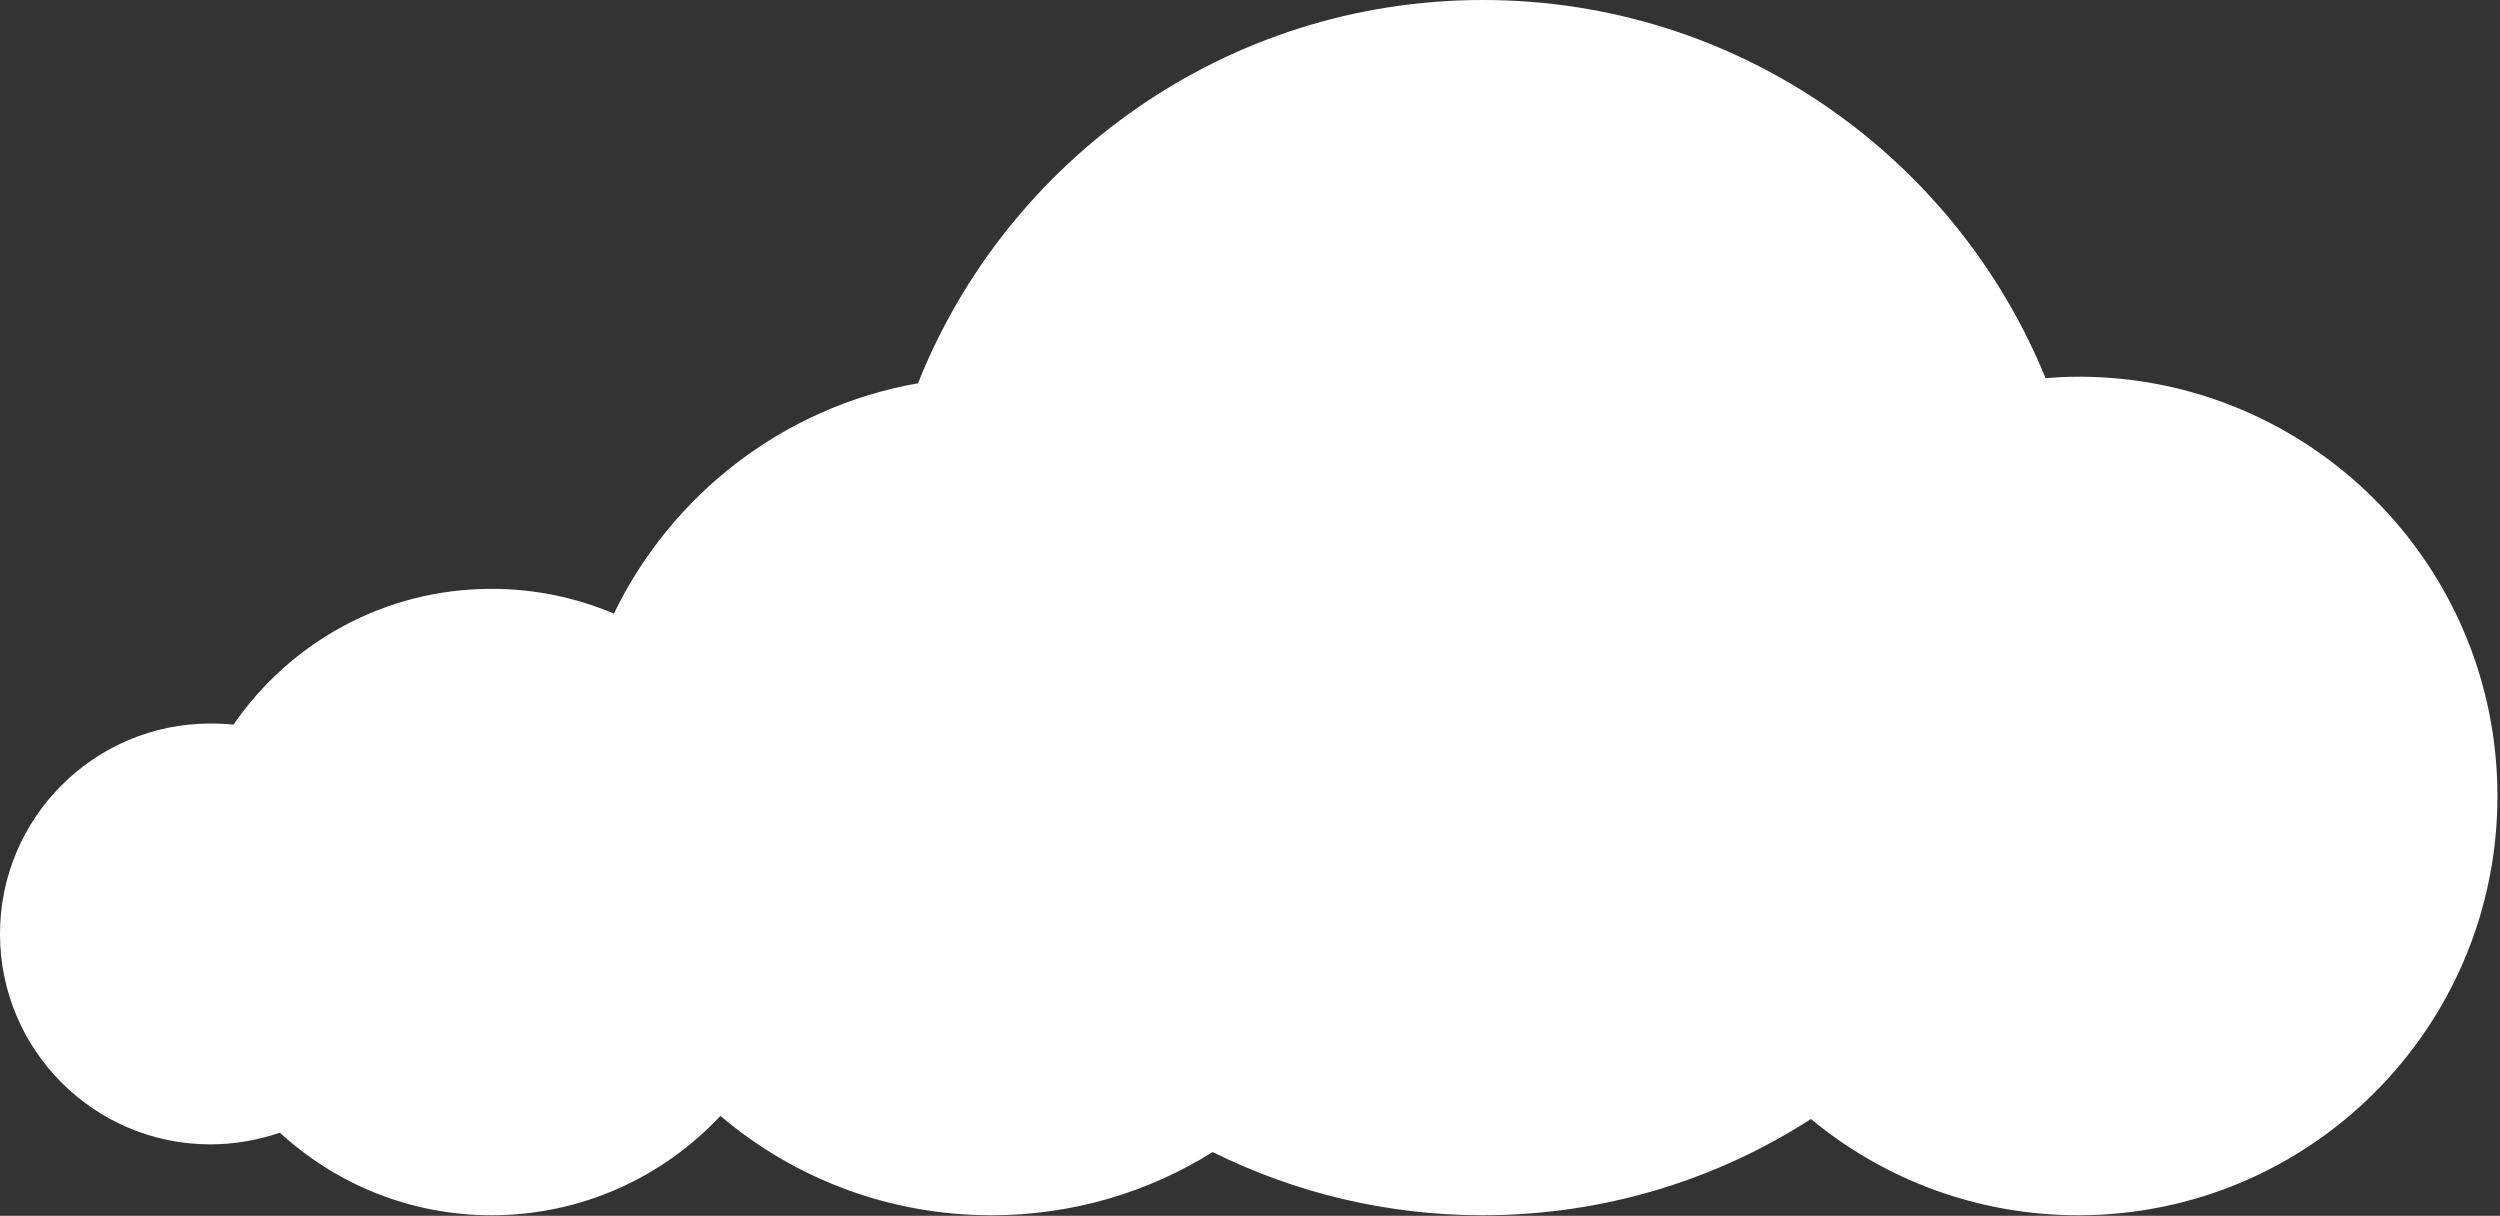
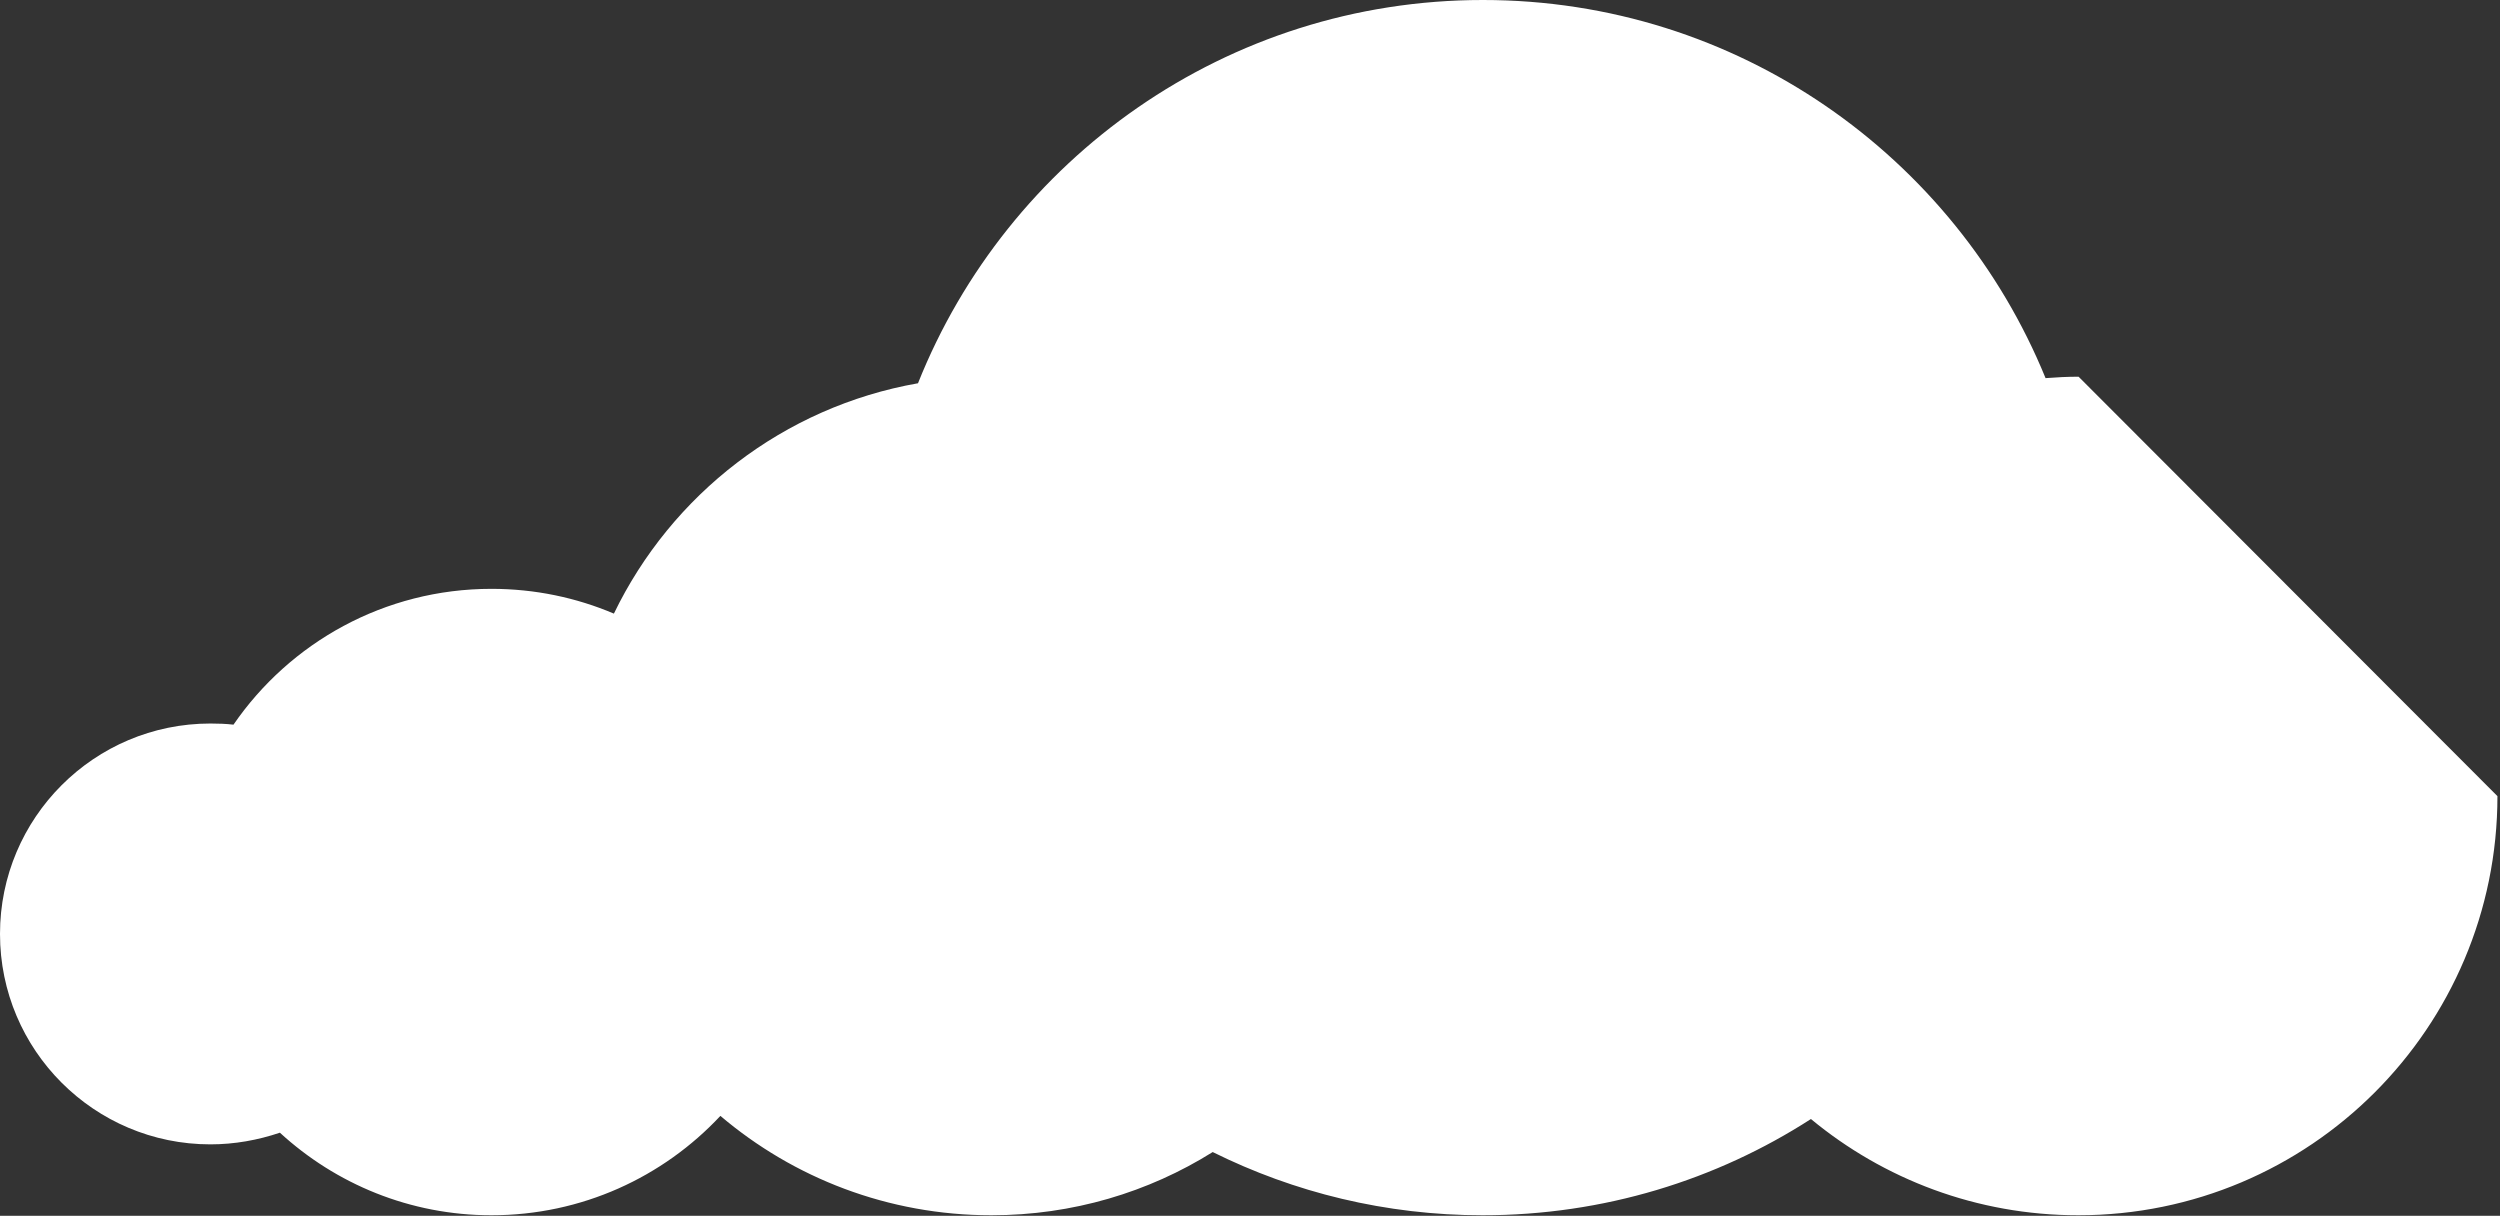
<svg xmlns="http://www.w3.org/2000/svg" width="100%" height="100%" viewBox="0 0 878 427" version="1.1" xml:space="preserve" style="fill-rule:evenodd;clip-rule:evenodd;stroke-linejoin:round;stroke-miterlimit:2;">
  <rect x="0" y="0" width="878" height="427" fill="#333333" stroke="none" />
  <g transform="matrix(1,0,0,1,-6602.3,-786.6)">
-     <path d="M7332.3,918.9C7328.4,918.9 7324.5,919.1 7320.7,919.4C7288.9,841.5 7212.4,786.6 7123.1,786.6C7033.1,786.6 6956.1,842.4 6924.7,921.2C6877.5,929.5 6838.1,960.3 6817.9,1002.1C6804.7,996.5 6790.2,993.4 6774.9,993.4C6737.3,993.4 6704.1,1012.3 6684.3,1041.1C6681.7,1040.8 6679,1040.7 6676.2,1040.7C6635.4,1040.7 6602.3,1073.8 6602.3,1114.6C6602.3,1155.4 6635.4,1188.5 6676.2,1188.5C6684.7,1188.5 6692.9,1187 6700.6,1184.4C6720.2,1202.4 6746.3,1213.4 6774.9,1213.4C6806.6,1213.4 6835.2,1200 6855.3,1178.5C6881,1200.3 6914.2,1213.4 6950.5,1213.4C6979,1213.4 7005.7,1205.3 7028.2,1191.2C7056.8,1205.4 7089,1213.4 7123,1213.4C7165.5,1213.4 7205.1,1201 7238.3,1179.6C7263.8,1200.7 7296.5,1213.4 7332.2,1213.4C7413.5,1213.4 7479.4,1147.5 7479.4,1066.2C7479.4,984.9 7413.6,918.9 7332.3,918.9Z" style="fill:#ffffff;fill-rule:nonzero;" />
+     <path d="M7332.3,918.9C7328.4,918.9 7324.5,919.1 7320.7,919.4C7288.9,841.5 7212.4,786.6 7123.1,786.6C7033.1,786.6 6956.1,842.4 6924.7,921.2C6877.5,929.5 6838.1,960.3 6817.9,1002.1C6804.7,996.5 6790.2,993.4 6774.9,993.4C6737.3,993.4 6704.1,1012.3 6684.3,1041.1C6681.7,1040.8 6679,1040.7 6676.2,1040.7C6635.4,1040.7 6602.3,1073.8 6602.3,1114.6C6602.3,1155.4 6635.4,1188.5 6676.2,1188.5C6684.7,1188.5 6692.9,1187 6700.6,1184.4C6720.2,1202.4 6746.3,1213.4 6774.9,1213.4C6806.6,1213.4 6835.2,1200 6855.3,1178.5C6881,1200.3 6914.2,1213.4 6950.5,1213.4C6979,1213.4 7005.7,1205.3 7028.2,1191.2C7056.8,1205.4 7089,1213.4 7123,1213.4C7165.5,1213.4 7205.1,1201 7238.3,1179.6C7263.8,1200.7 7296.5,1213.4 7332.2,1213.4C7413.5,1213.4 7479.4,1147.5 7479.4,1066.2Z" style="fill:#ffffff;fill-rule:nonzero;" />
  </g>
</svg>